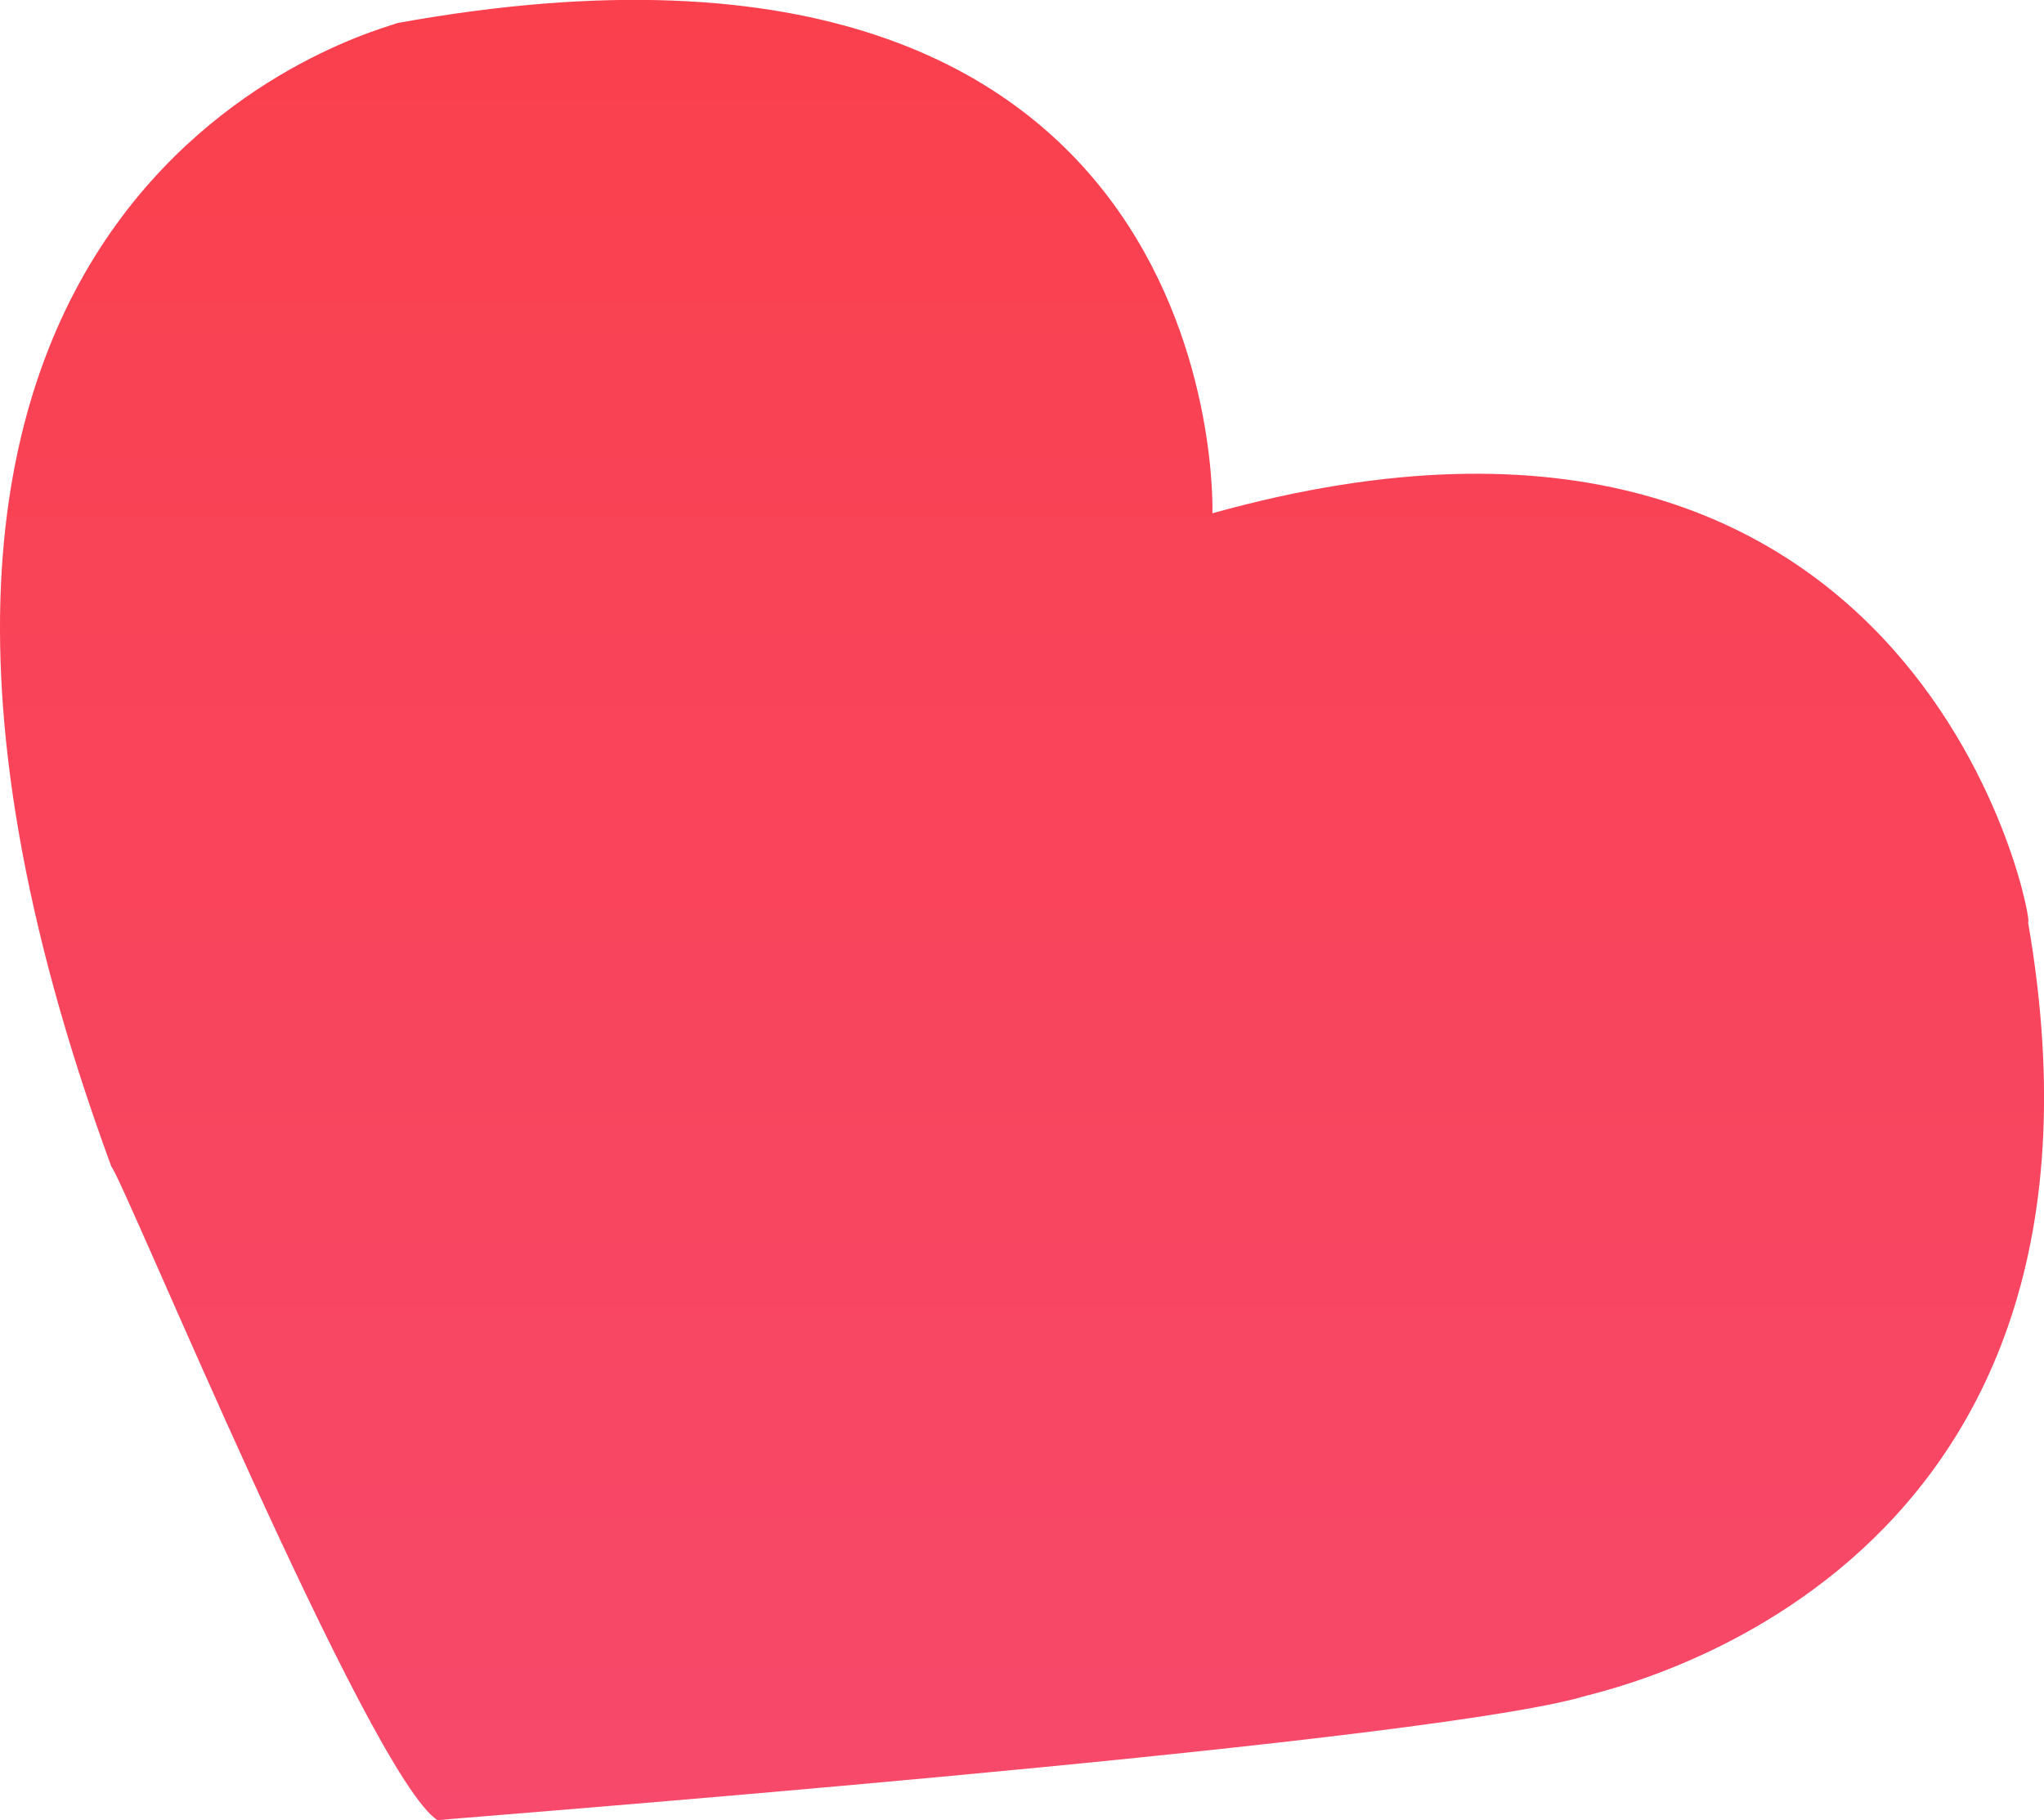
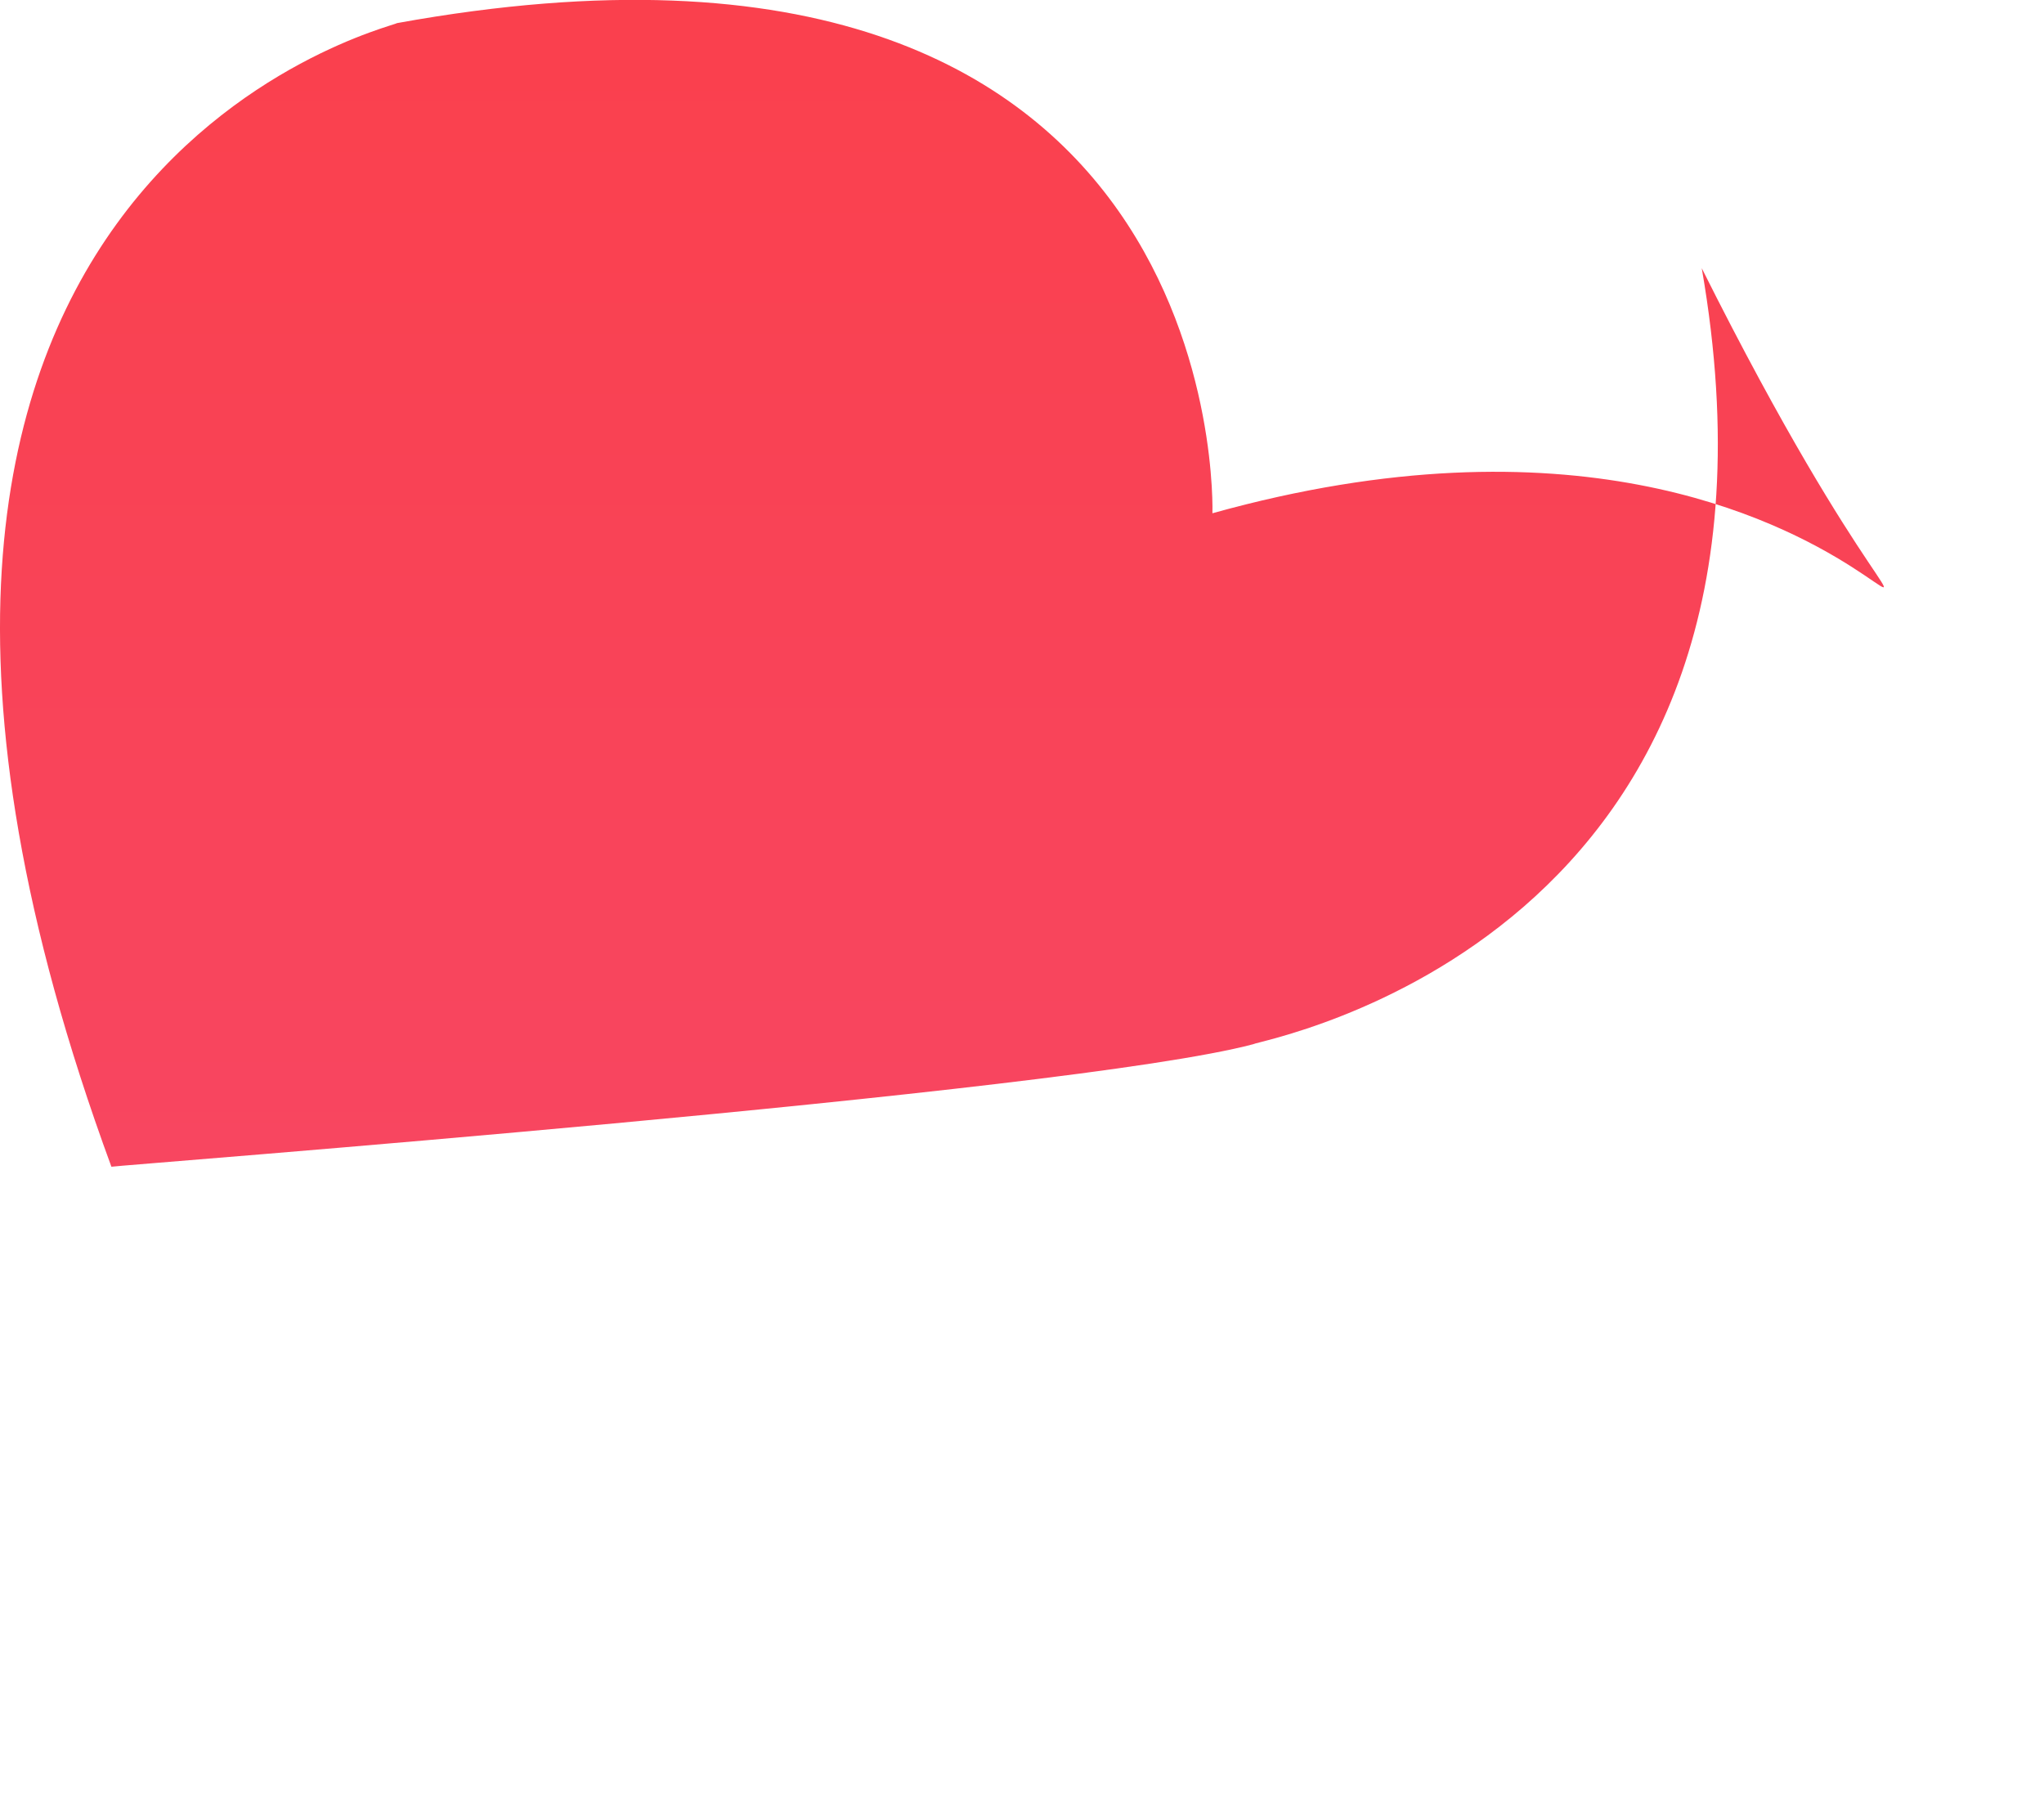
<svg xmlns="http://www.w3.org/2000/svg" width="346.781" height="308.812" viewBox="0 0 346.781 308.812">
  <defs>
    <style> .cls-1 { fill-rule: evenodd; fill: url(#linear-gradient); } </style>
    <linearGradient id="linear-gradient" x1="259.515" y1="589" x2="259.515" y2="280.188" gradientUnits="userSpaceOnUse">
      <stop offset="0" stop-color="#f7496b" />
      <stop offset="1" stop-color="#fa404d" />
    </linearGradient>
  </defs>
-   <path id="Фигура_319_1" data-name="Фигура 319 1" class="cls-1" d="M291.822,367.265s3.7-108.927-138.368-83.151c-0.3.648-110.357,25.546-48.428,194.018C106.733,479.5,148.772,581.651,160.373,589c0.308-.189,162.546-12.489,193.714-20.788,1.058-.76,95.944-17.552,76.1-131.655C431.676,439.3,413.519,333.342,291.822,367.265Z" transform="translate(-86.125 -280.188)" />
+   <path id="Фигура_319_1" data-name="Фигура 319 1" class="cls-1" d="M291.822,367.265s3.7-108.927-138.368-83.151c-0.3.648-110.357,25.546-48.428,194.018c0.308-.189,162.546-12.489,193.714-20.788,1.058-.76,95.944-17.552,76.1-131.655C431.676,439.3,413.519,333.342,291.822,367.265Z" transform="translate(-86.125 -280.188)" />
</svg>